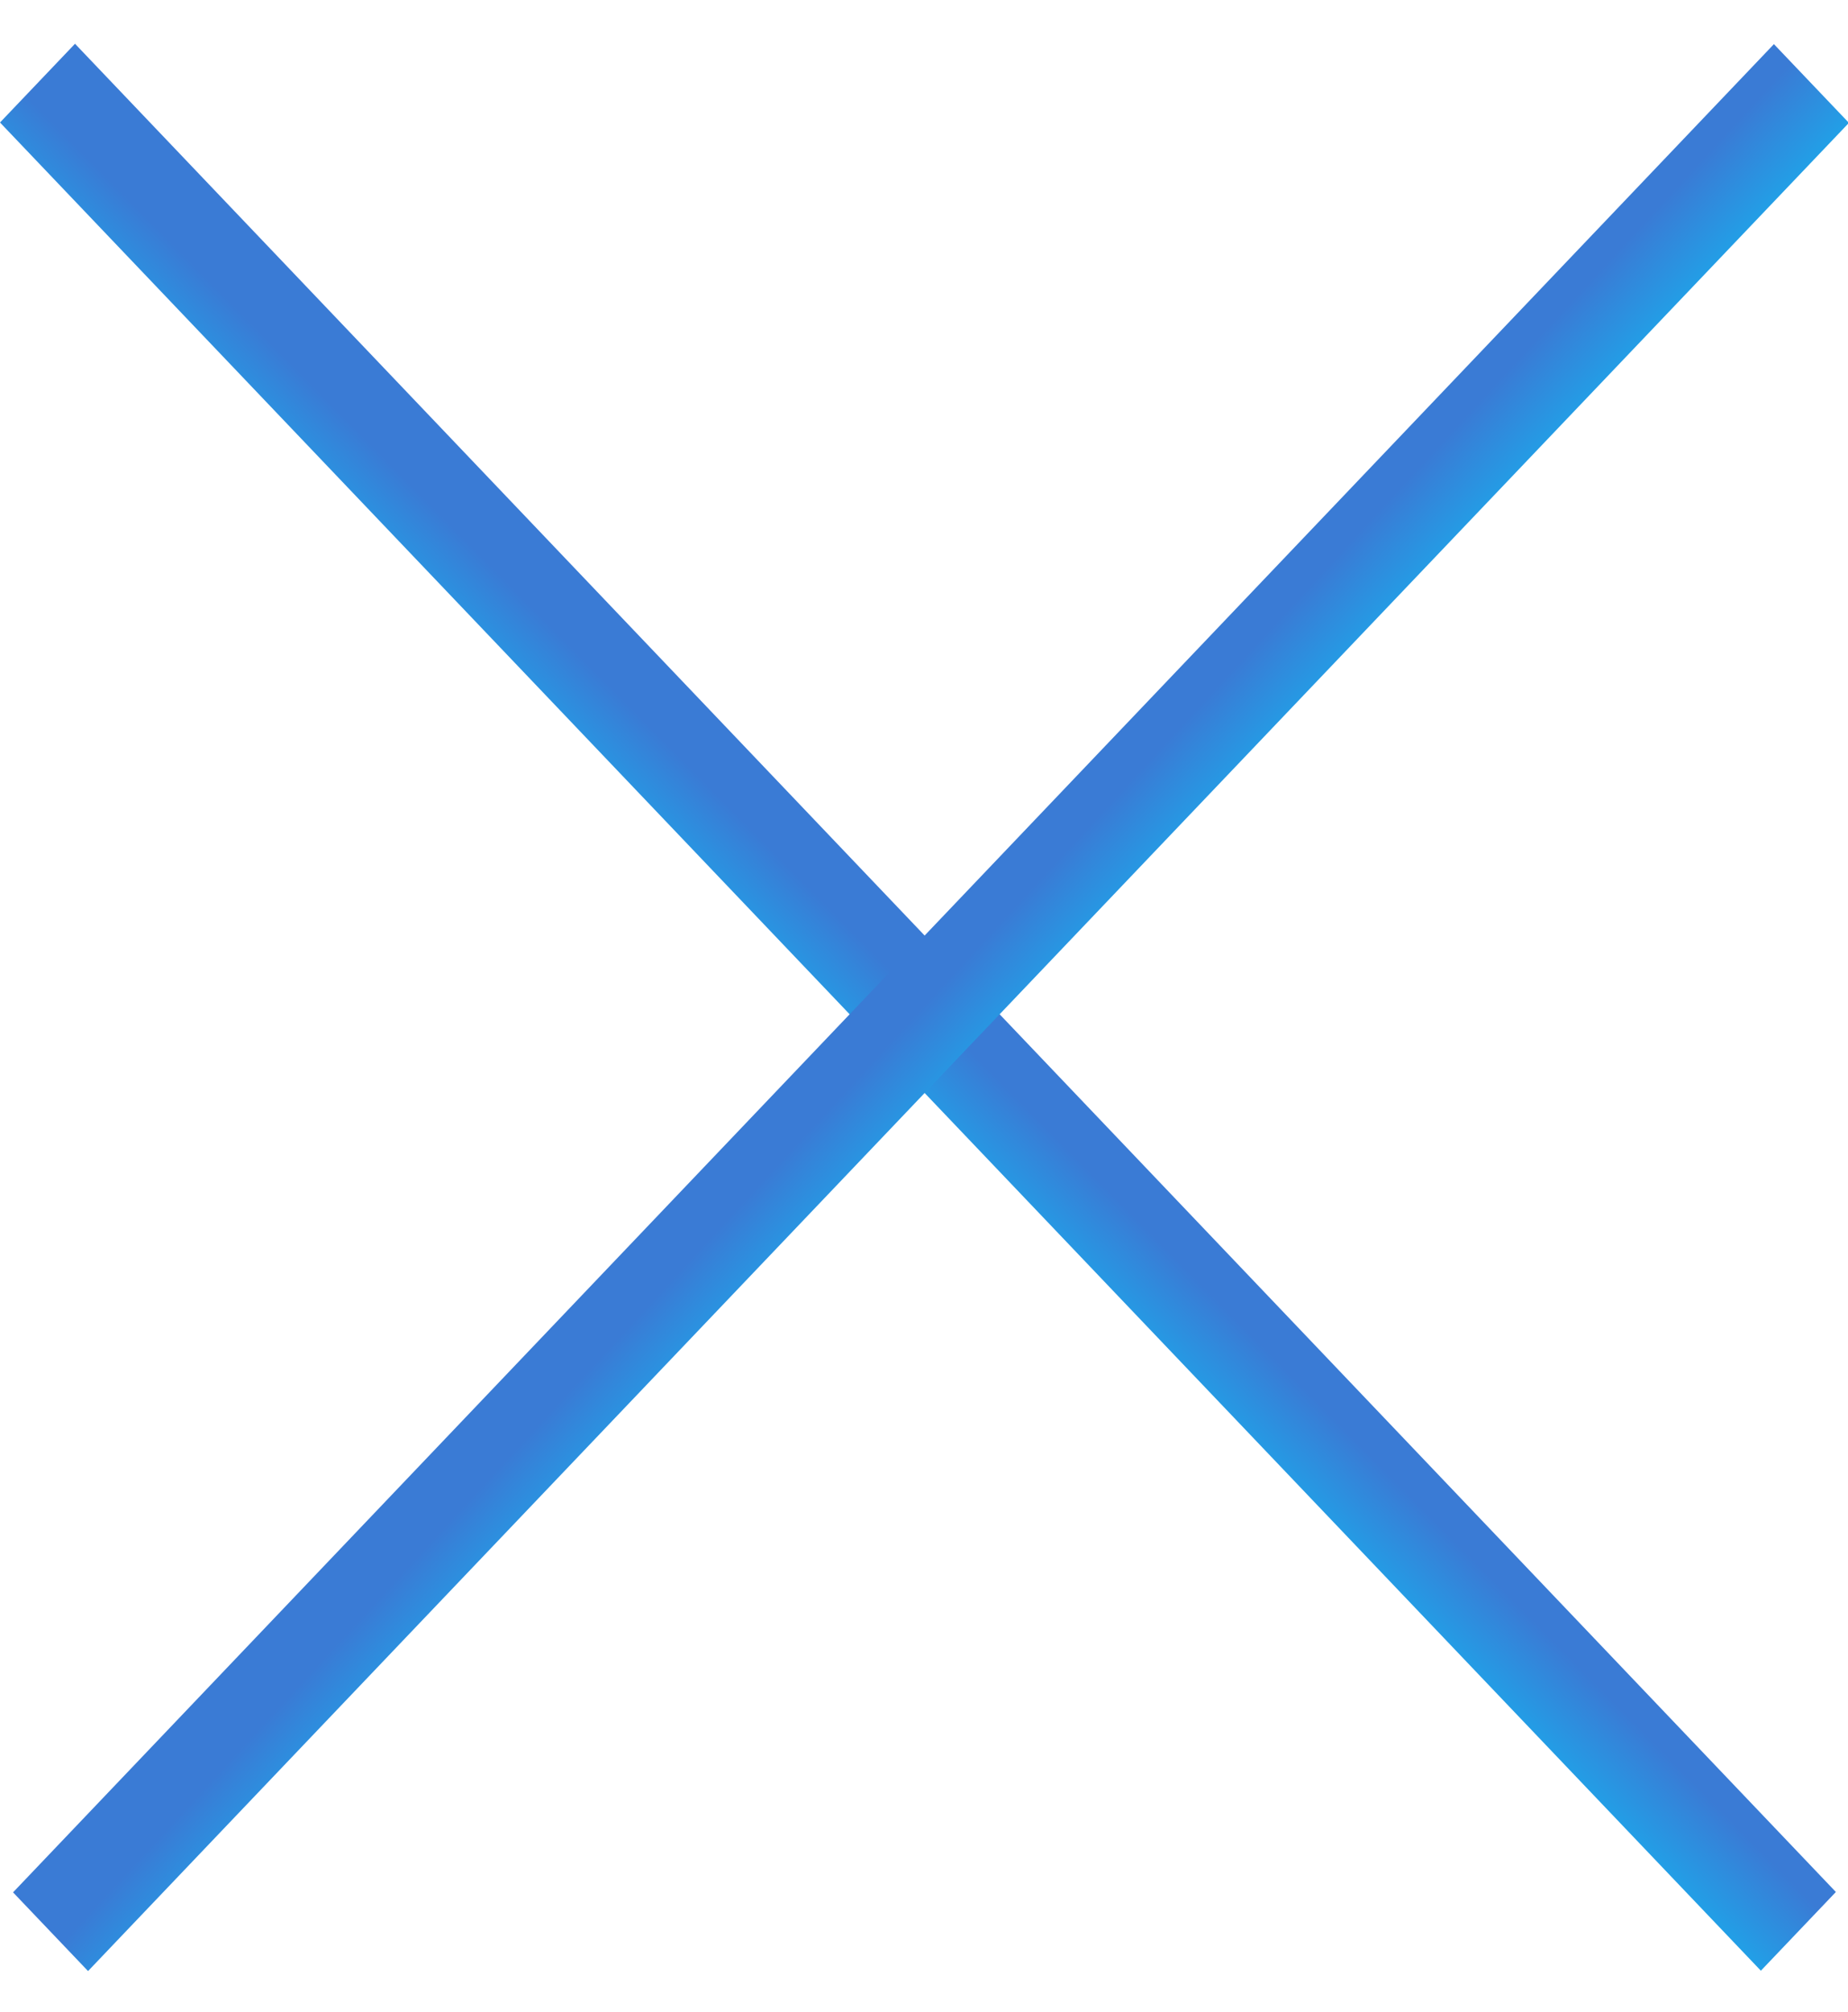
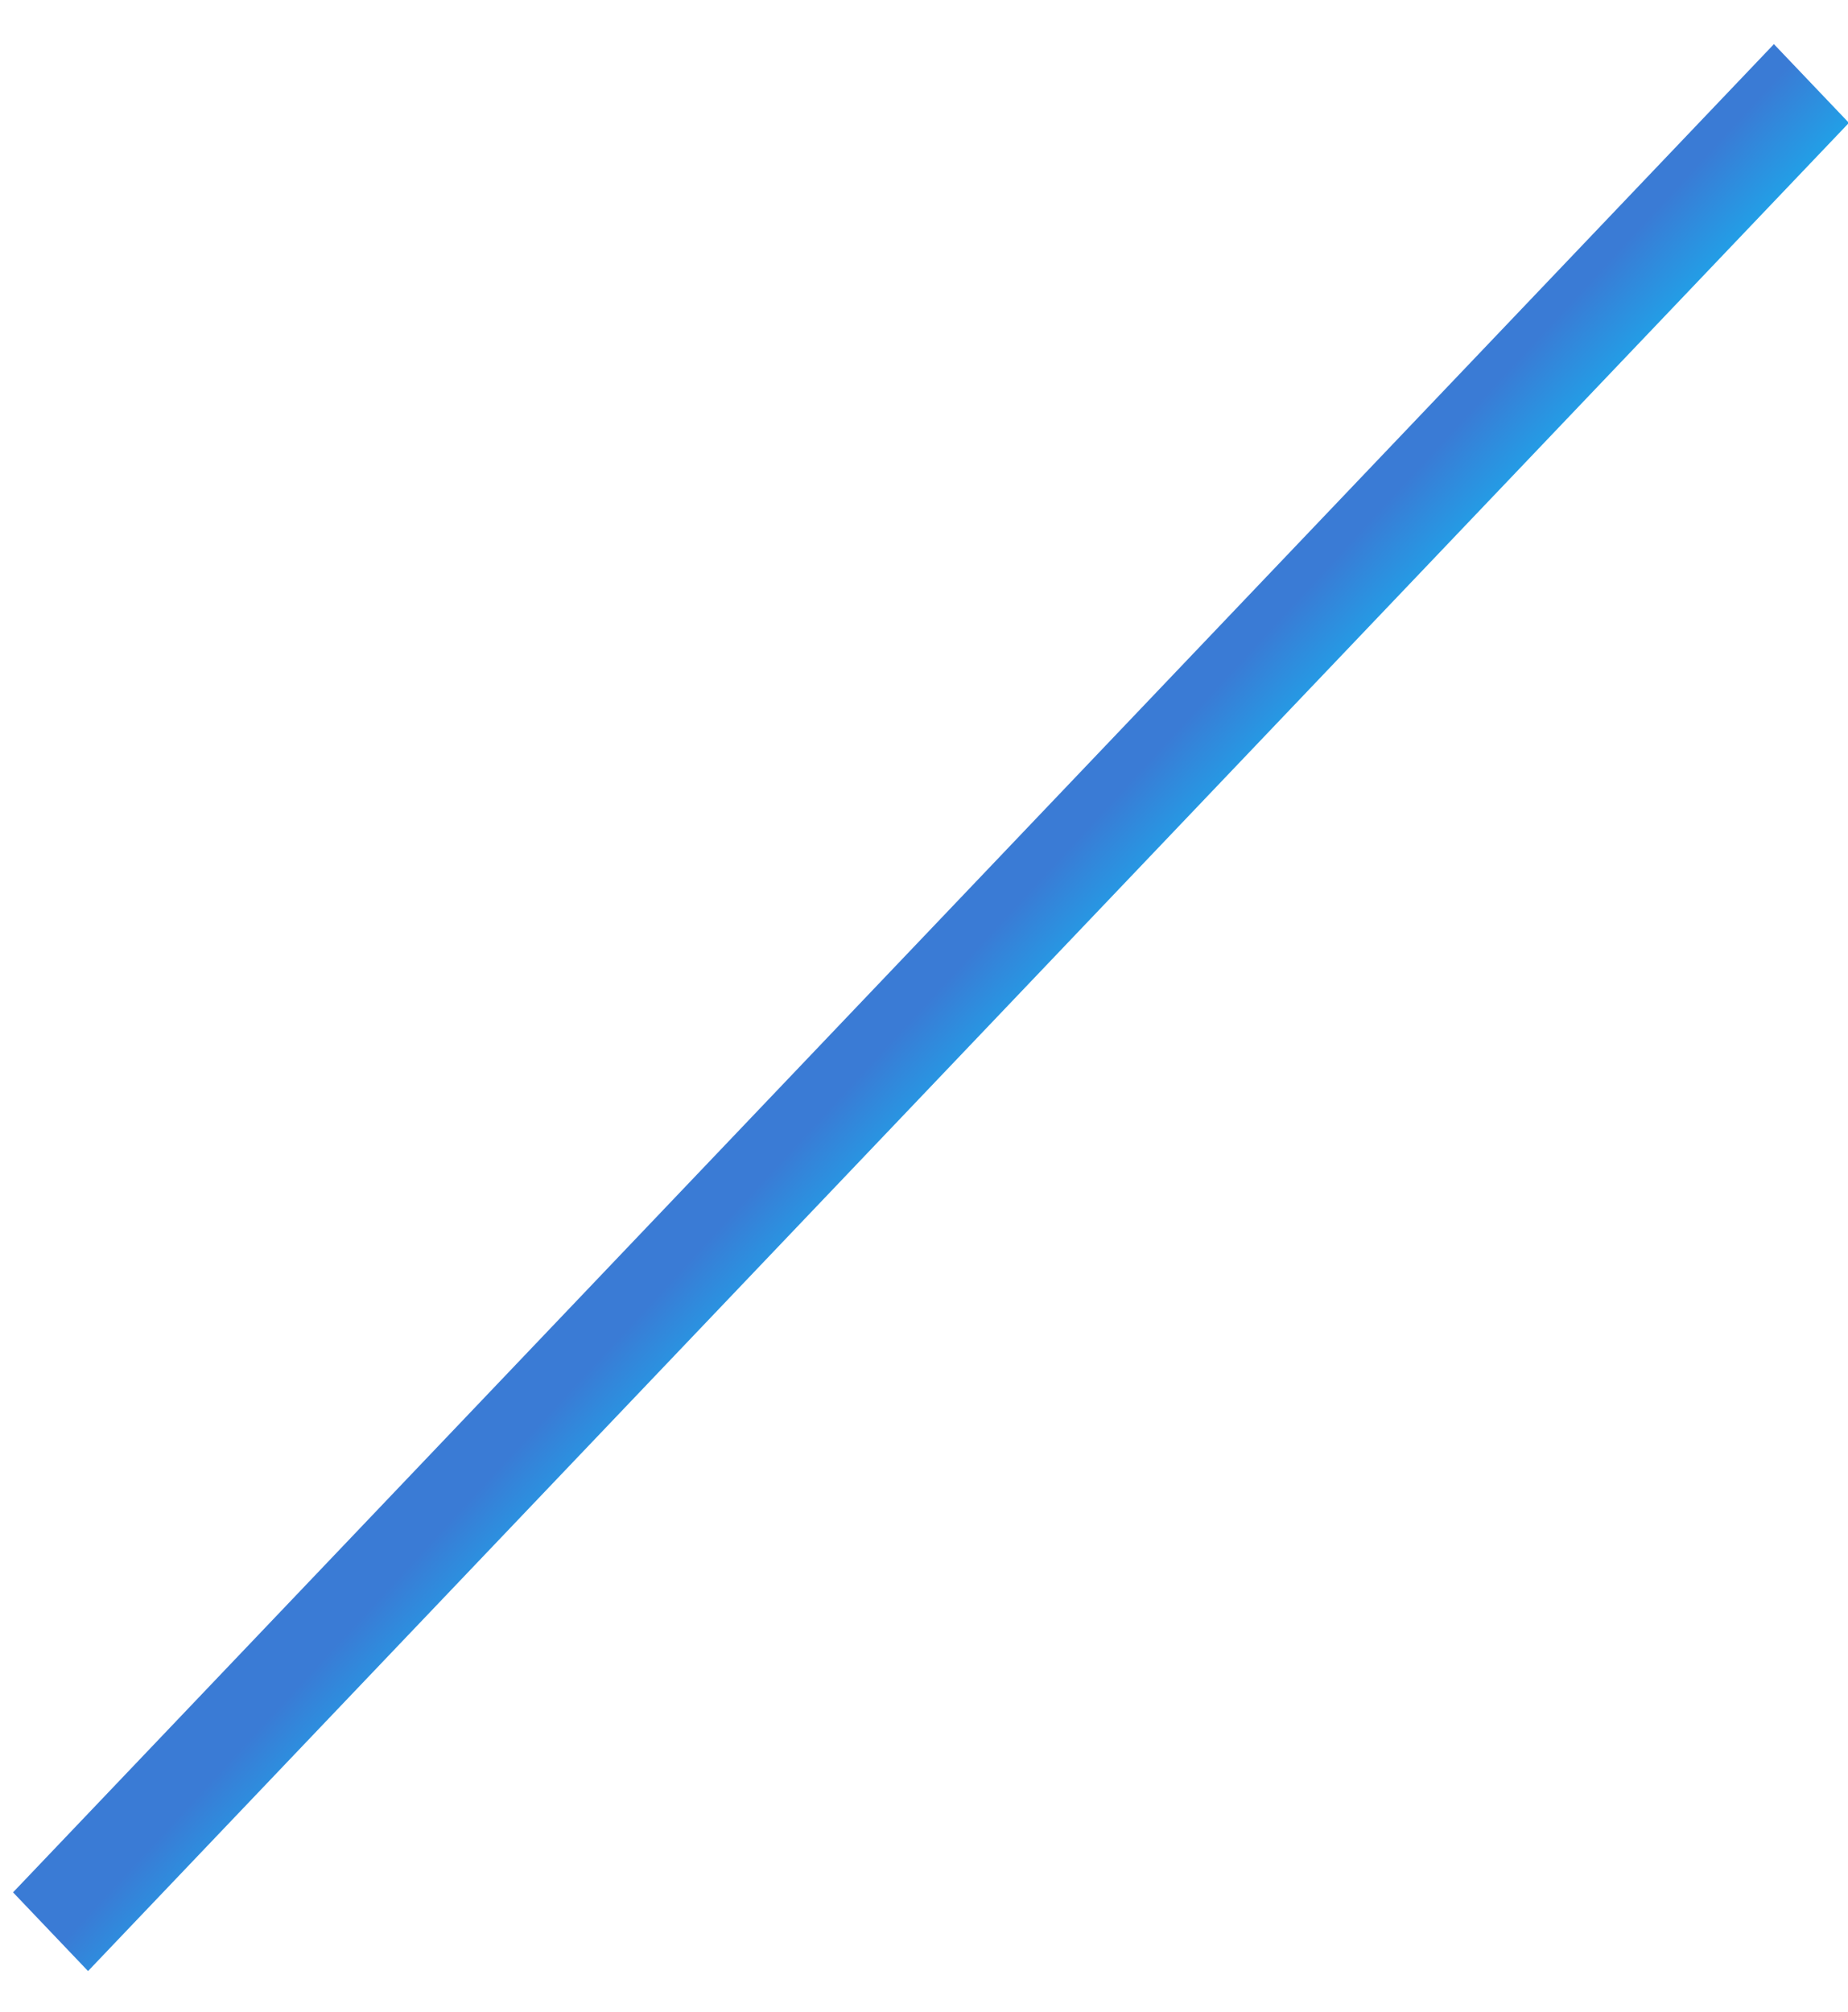
<svg xmlns="http://www.w3.org/2000/svg" width="34" height="37" viewBox="0 0 34 37" fill="none">
-   <line y1="-1" x2="46.952" y2="-1" transform="matrix(0.69 0.724 -0.69 0.724 0 2.253)" stroke="url(#paint0_linear_1185_16373)" stroke-width="2" />
  <line y1="-1" x2="46.952" y2="-1" transform="matrix(0.69 -0.724 0.69 0.724 1.62 36.253)" stroke="url(#paint1_linear_1185_16373)" stroke-width="2" />
  <defs>
    <linearGradient id="paint0_linear_1185_16373" x1="22.405" y1="-1.108" x2="22.472" y2="2.605" gradientUnits="userSpaceOnUse">
      <stop stop-color="#3A7BD5" />
      <stop offset="1" stop-color="#00D2FF" />
    </linearGradient>
    <linearGradient id="paint1_linear_1185_16373" x1="22.405" y1="-1.108" x2="22.472" y2="2.605" gradientUnits="userSpaceOnUse">
      <stop stop-color="#3A7BD5" />
      <stop offset="1" stop-color="#00D2FF" />
    </linearGradient>
  </defs>
</svg>